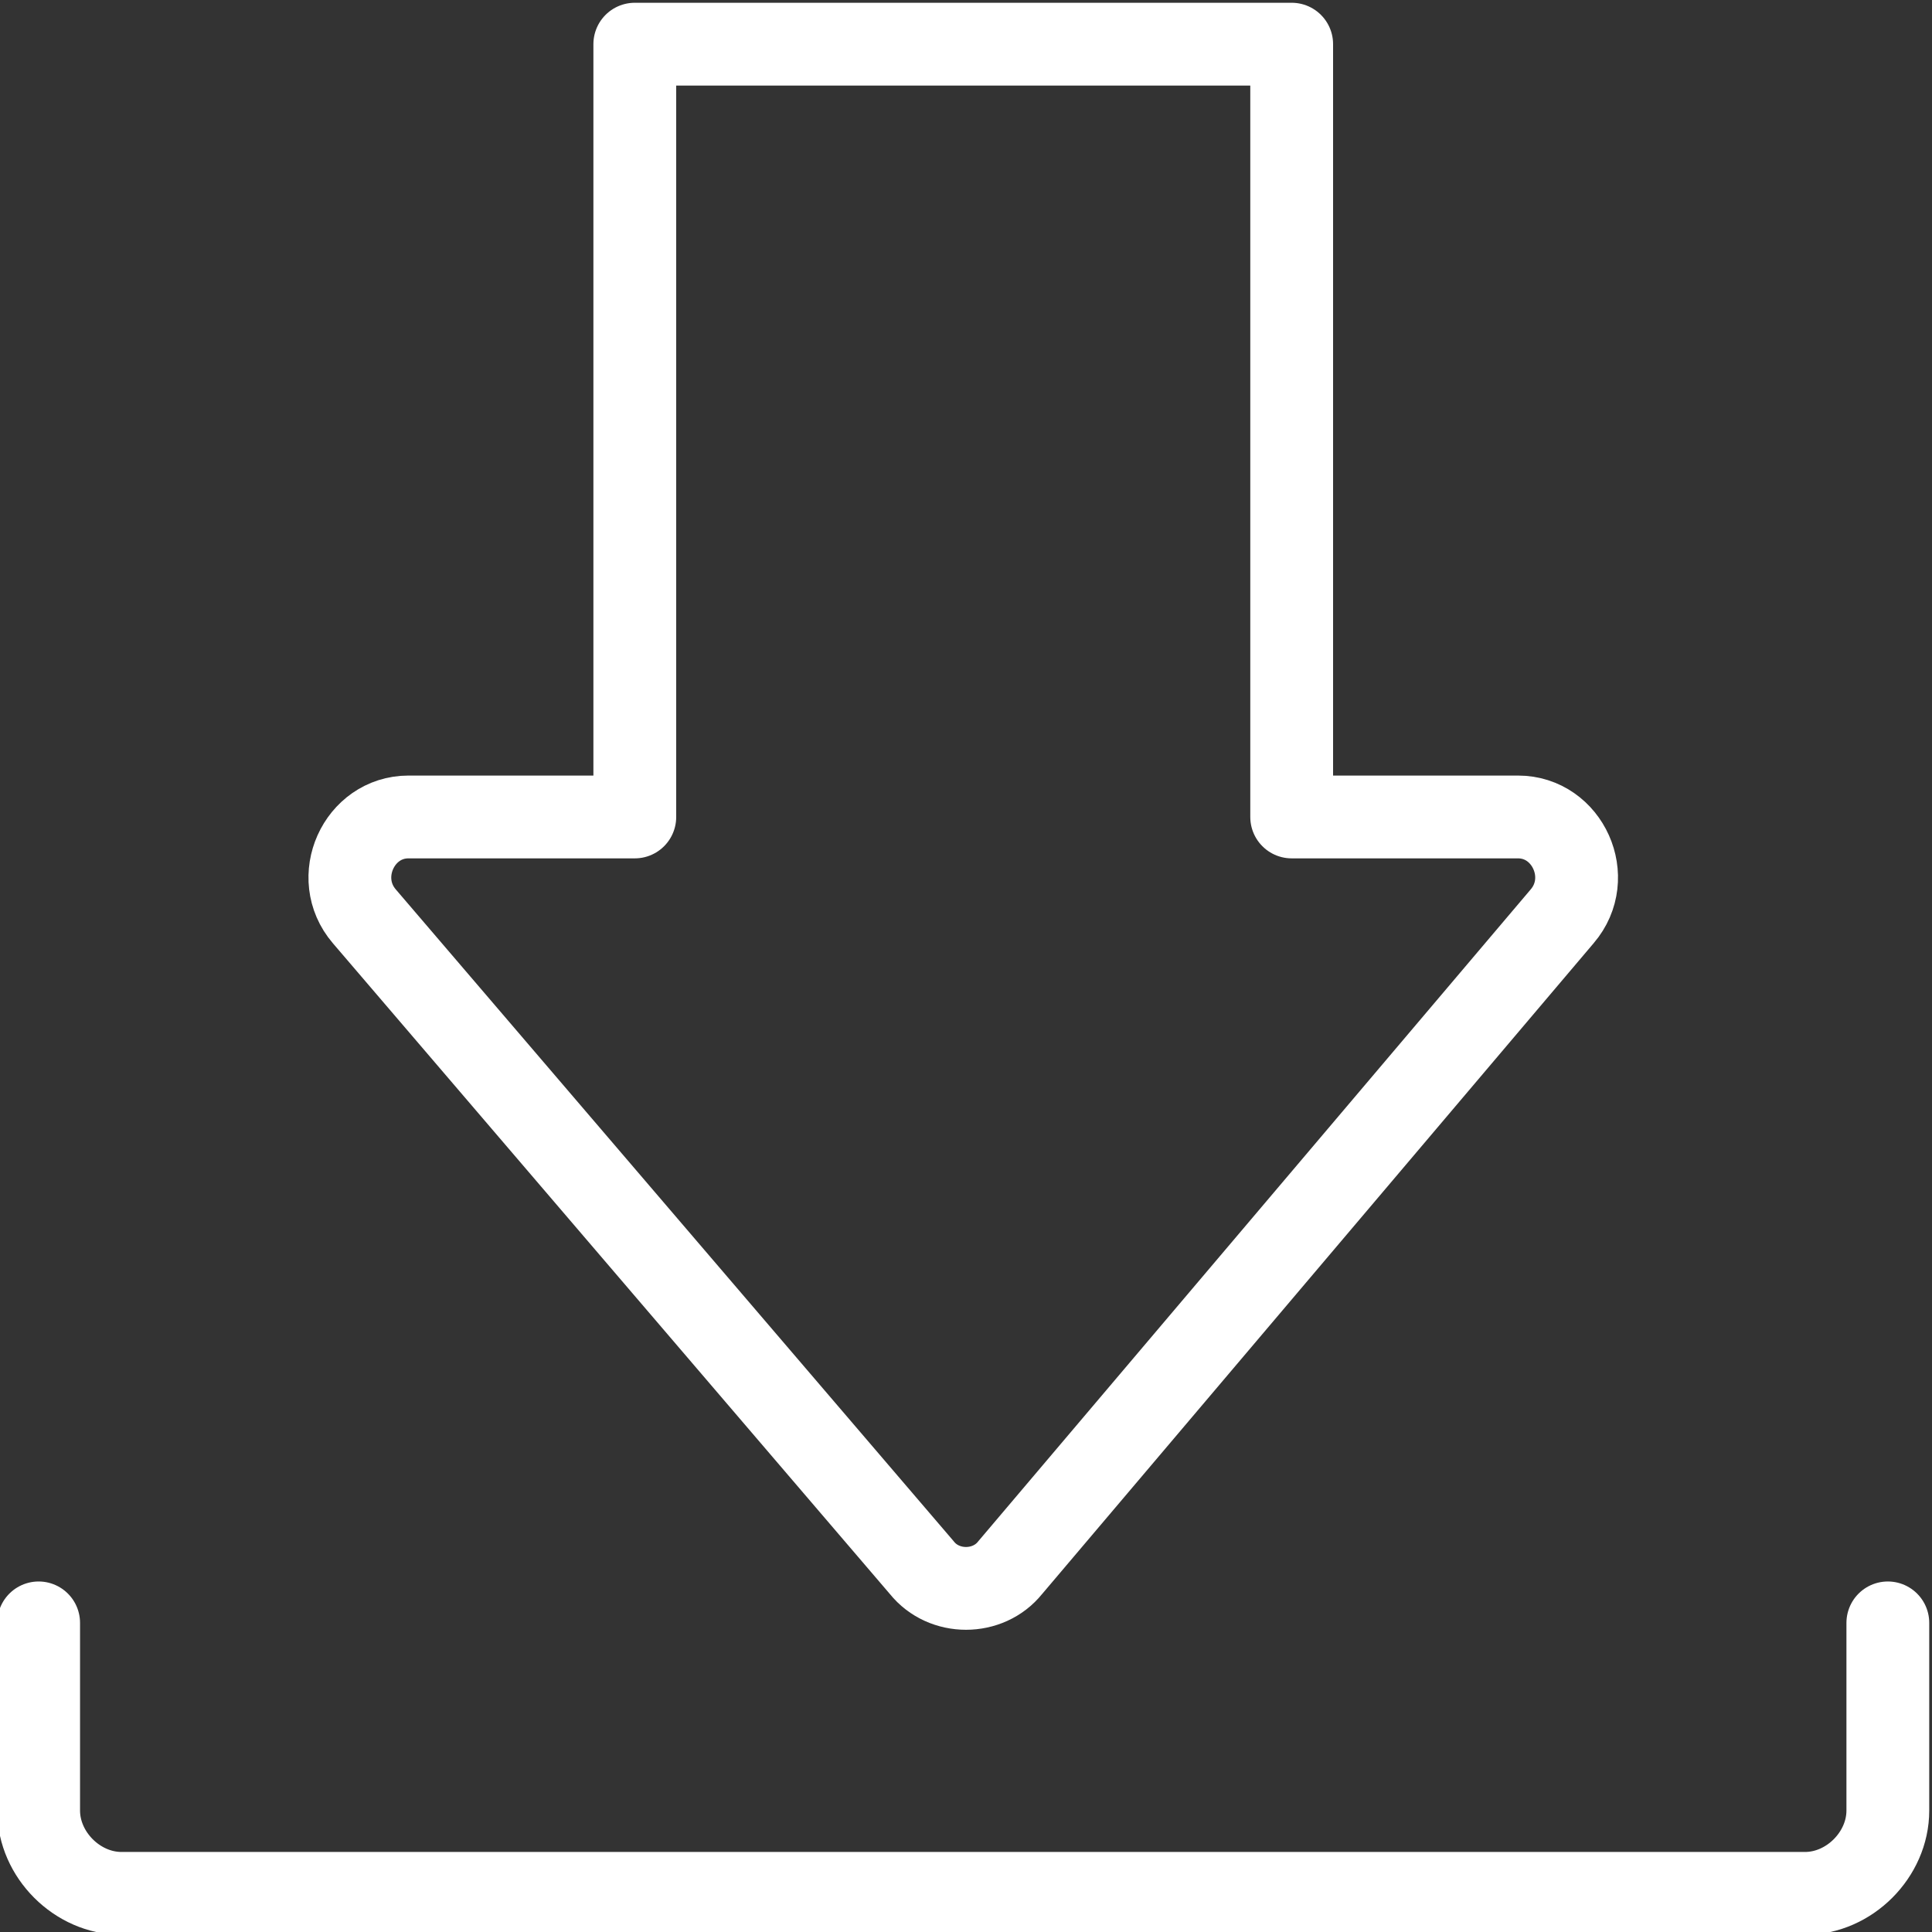
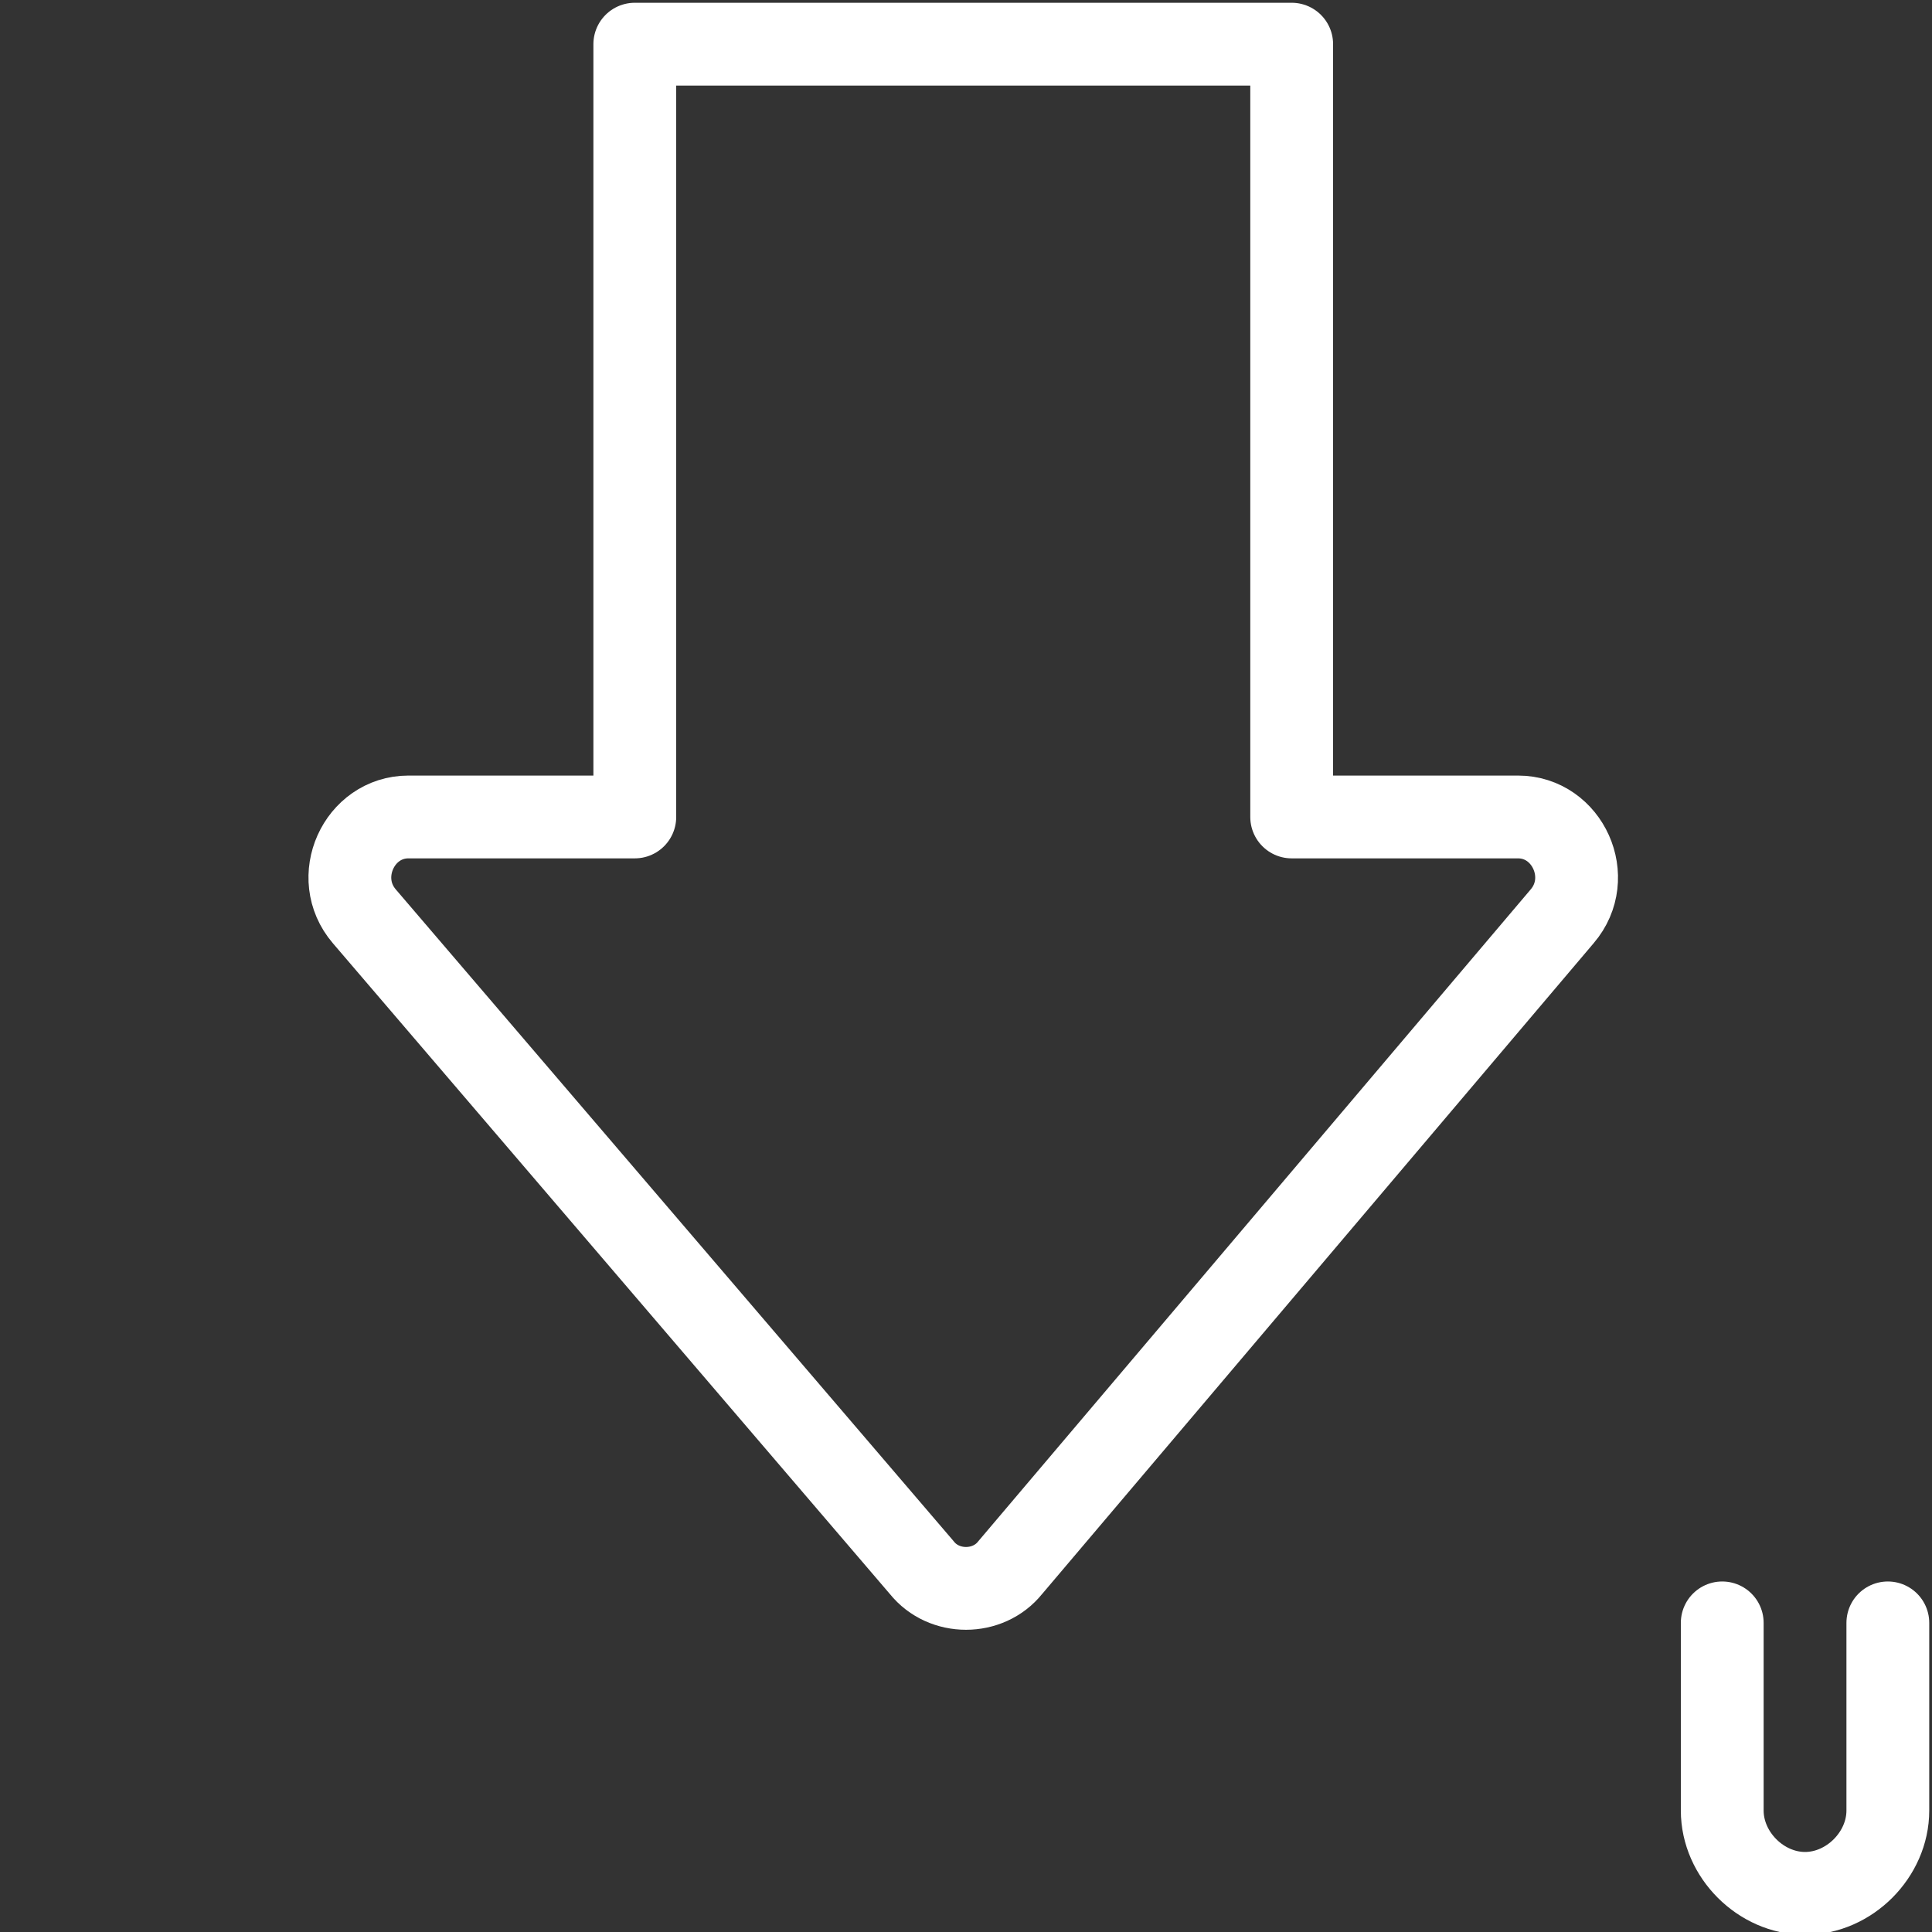
<svg xmlns="http://www.w3.org/2000/svg" version="1.1" id="Layer_1" x="0px" y="0px" width="35px" height="35px" viewBox="0 0 35 35" style="enable-background:new 0 0 35 35;" xml:space="preserve">
  <rect x="0" y="0" width="35" height="35" fill="#333333" stroke="none" />
  <style type="text/css">
	.st0{fill:none;stroke:#FFFFFF;stroke-width:1.5;stroke-linecap:round;stroke-linejoin:round;stroke-miterlimit:10;}
</style>
  <g>
-     <path class="st0" d="M16.7,28.4L6.6,16.6c-0.6-0.7-0.1-1.8,0.8-1.8h4.1v-14h11.9v14h4.1c0.9,0,1.4,1.1,0.8,1.8L18.3,28.4   C17.9,28.9,17.1,28.9,16.7,28.4z M34.2,29.4v3.4c0,0.8-0.7,1.5-1.5,1.5H2.2c-0.8,0-1.5-0.7-1.5-1.5v-3.4" />
+     <path class="st0" d="M16.7,28.4L6.6,16.6c-0.6-0.7-0.1-1.8,0.8-1.8h4.1v-14h11.9v14h4.1c0.9,0,1.4,1.1,0.8,1.8L18.3,28.4   C17.9,28.9,17.1,28.9,16.7,28.4z M34.2,29.4v3.4c0,0.8-0.7,1.5-1.5,1.5c-0.8,0-1.5-0.7-1.5-1.5v-3.4" />
  </g>
</svg>